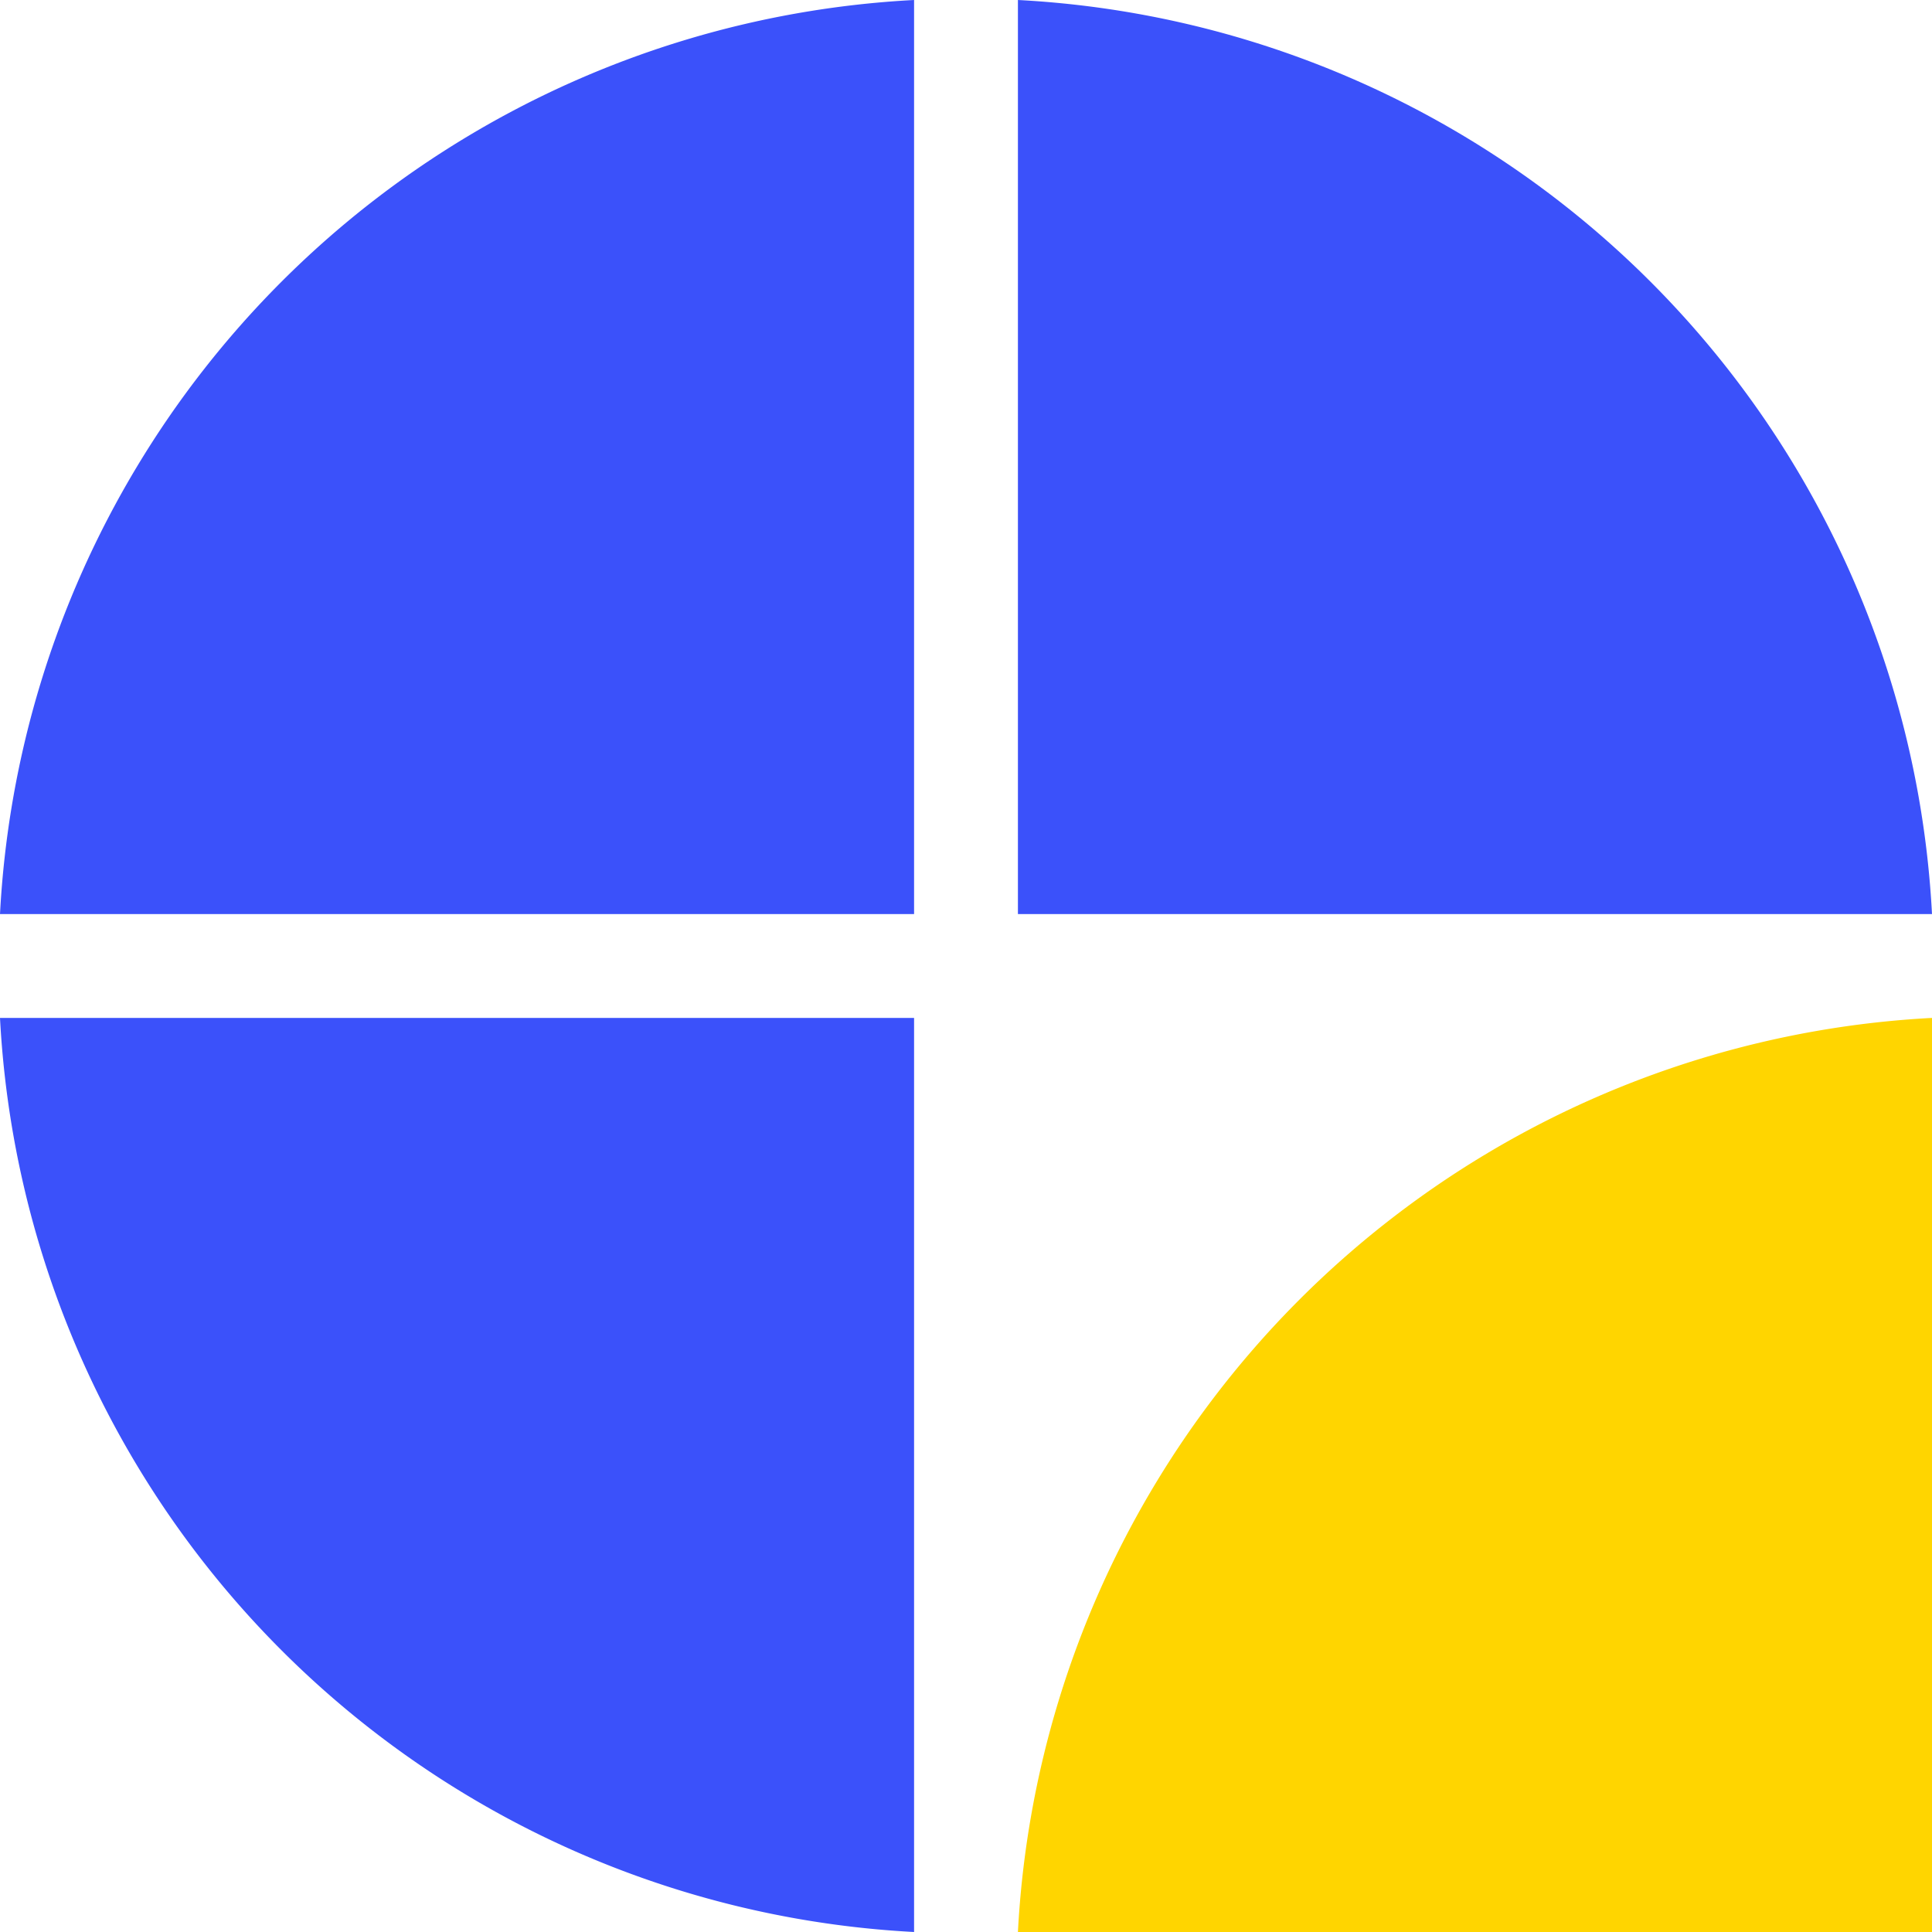
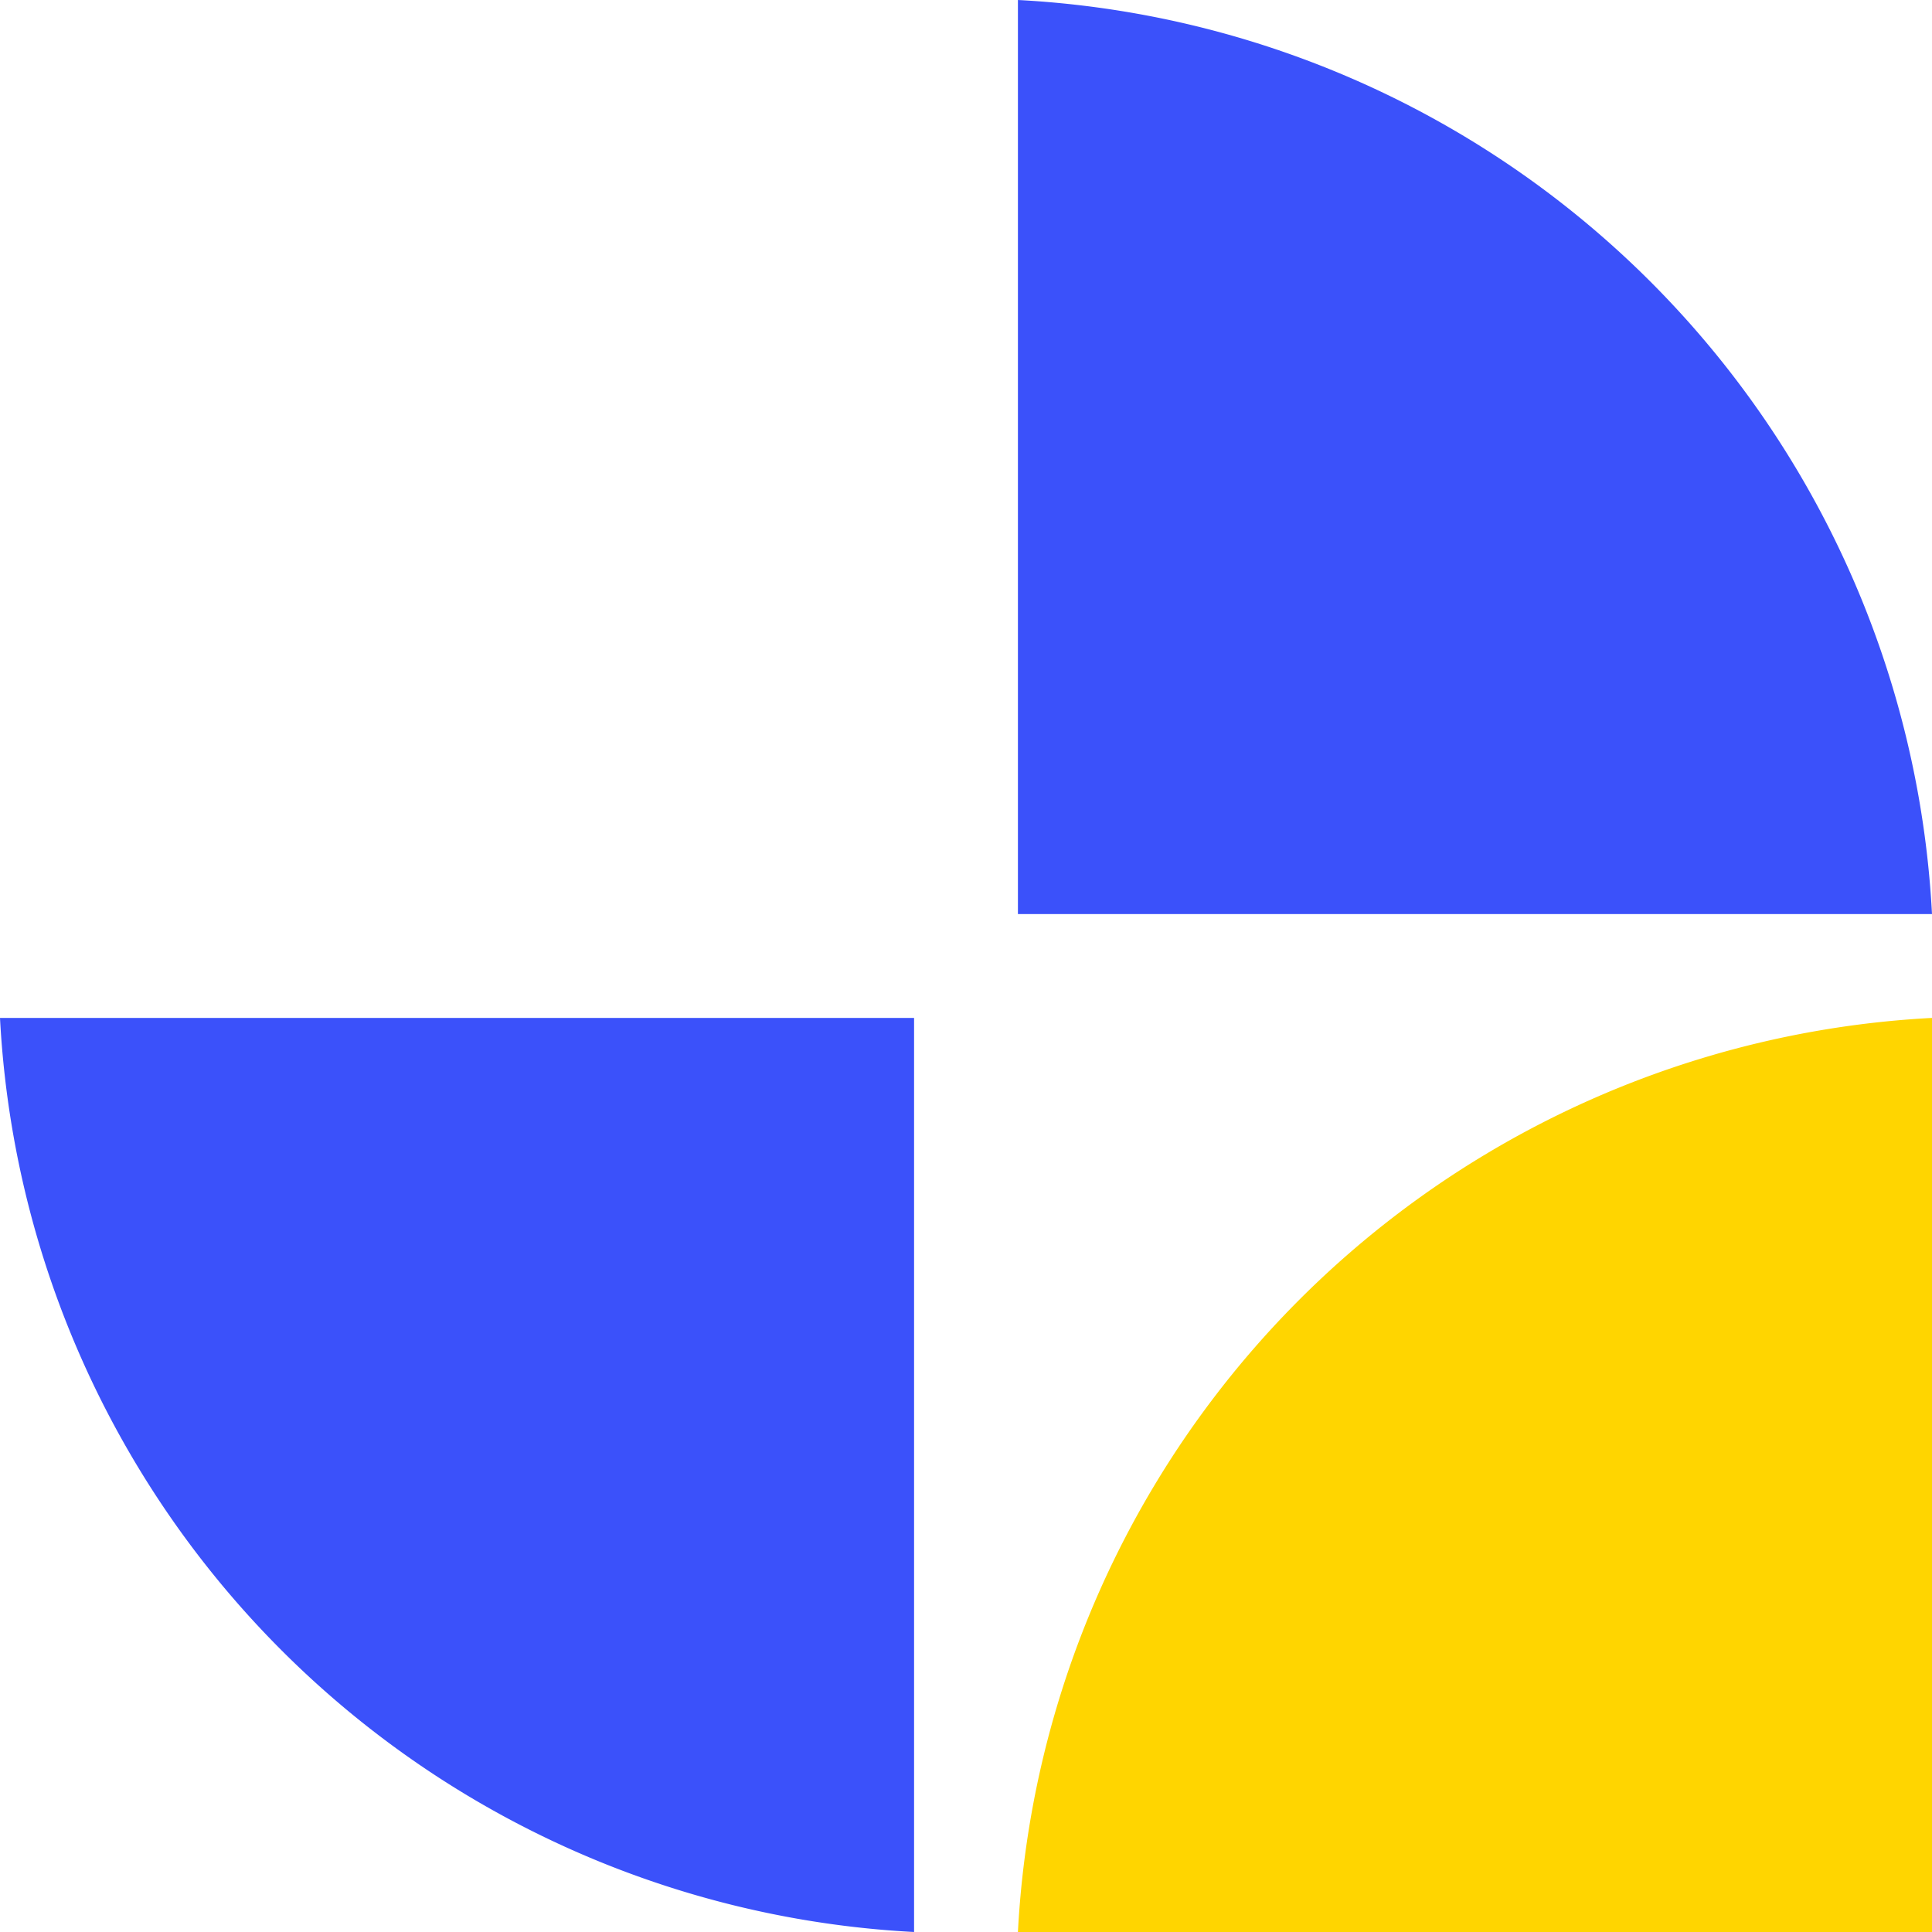
<svg xmlns="http://www.w3.org/2000/svg" id="Layer_1" data-name="Layer 1" viewBox="0 0 32 32">
  <defs>
    <style>.cls-1{fill:#3b51fa;}.cls-2{fill:#ffd500;}</style>
  </defs>
-   <path class="cls-1" d="M15.14,0V15.14H0A16,16,0,0,1,15.14,0Z" />
  <path class="cls-1" d="M0,16.86H15.14V32A16,16,0,0,1,0,16.86Z" />
  <path class="cls-1" d="M32,15.14H16.86V0A16,16,0,0,1,32,15.14Z" />
  <path class="cls-2" d="M32,16.86V32H16.86A16,16,0,0,1,32,16.86Z" />
</svg>